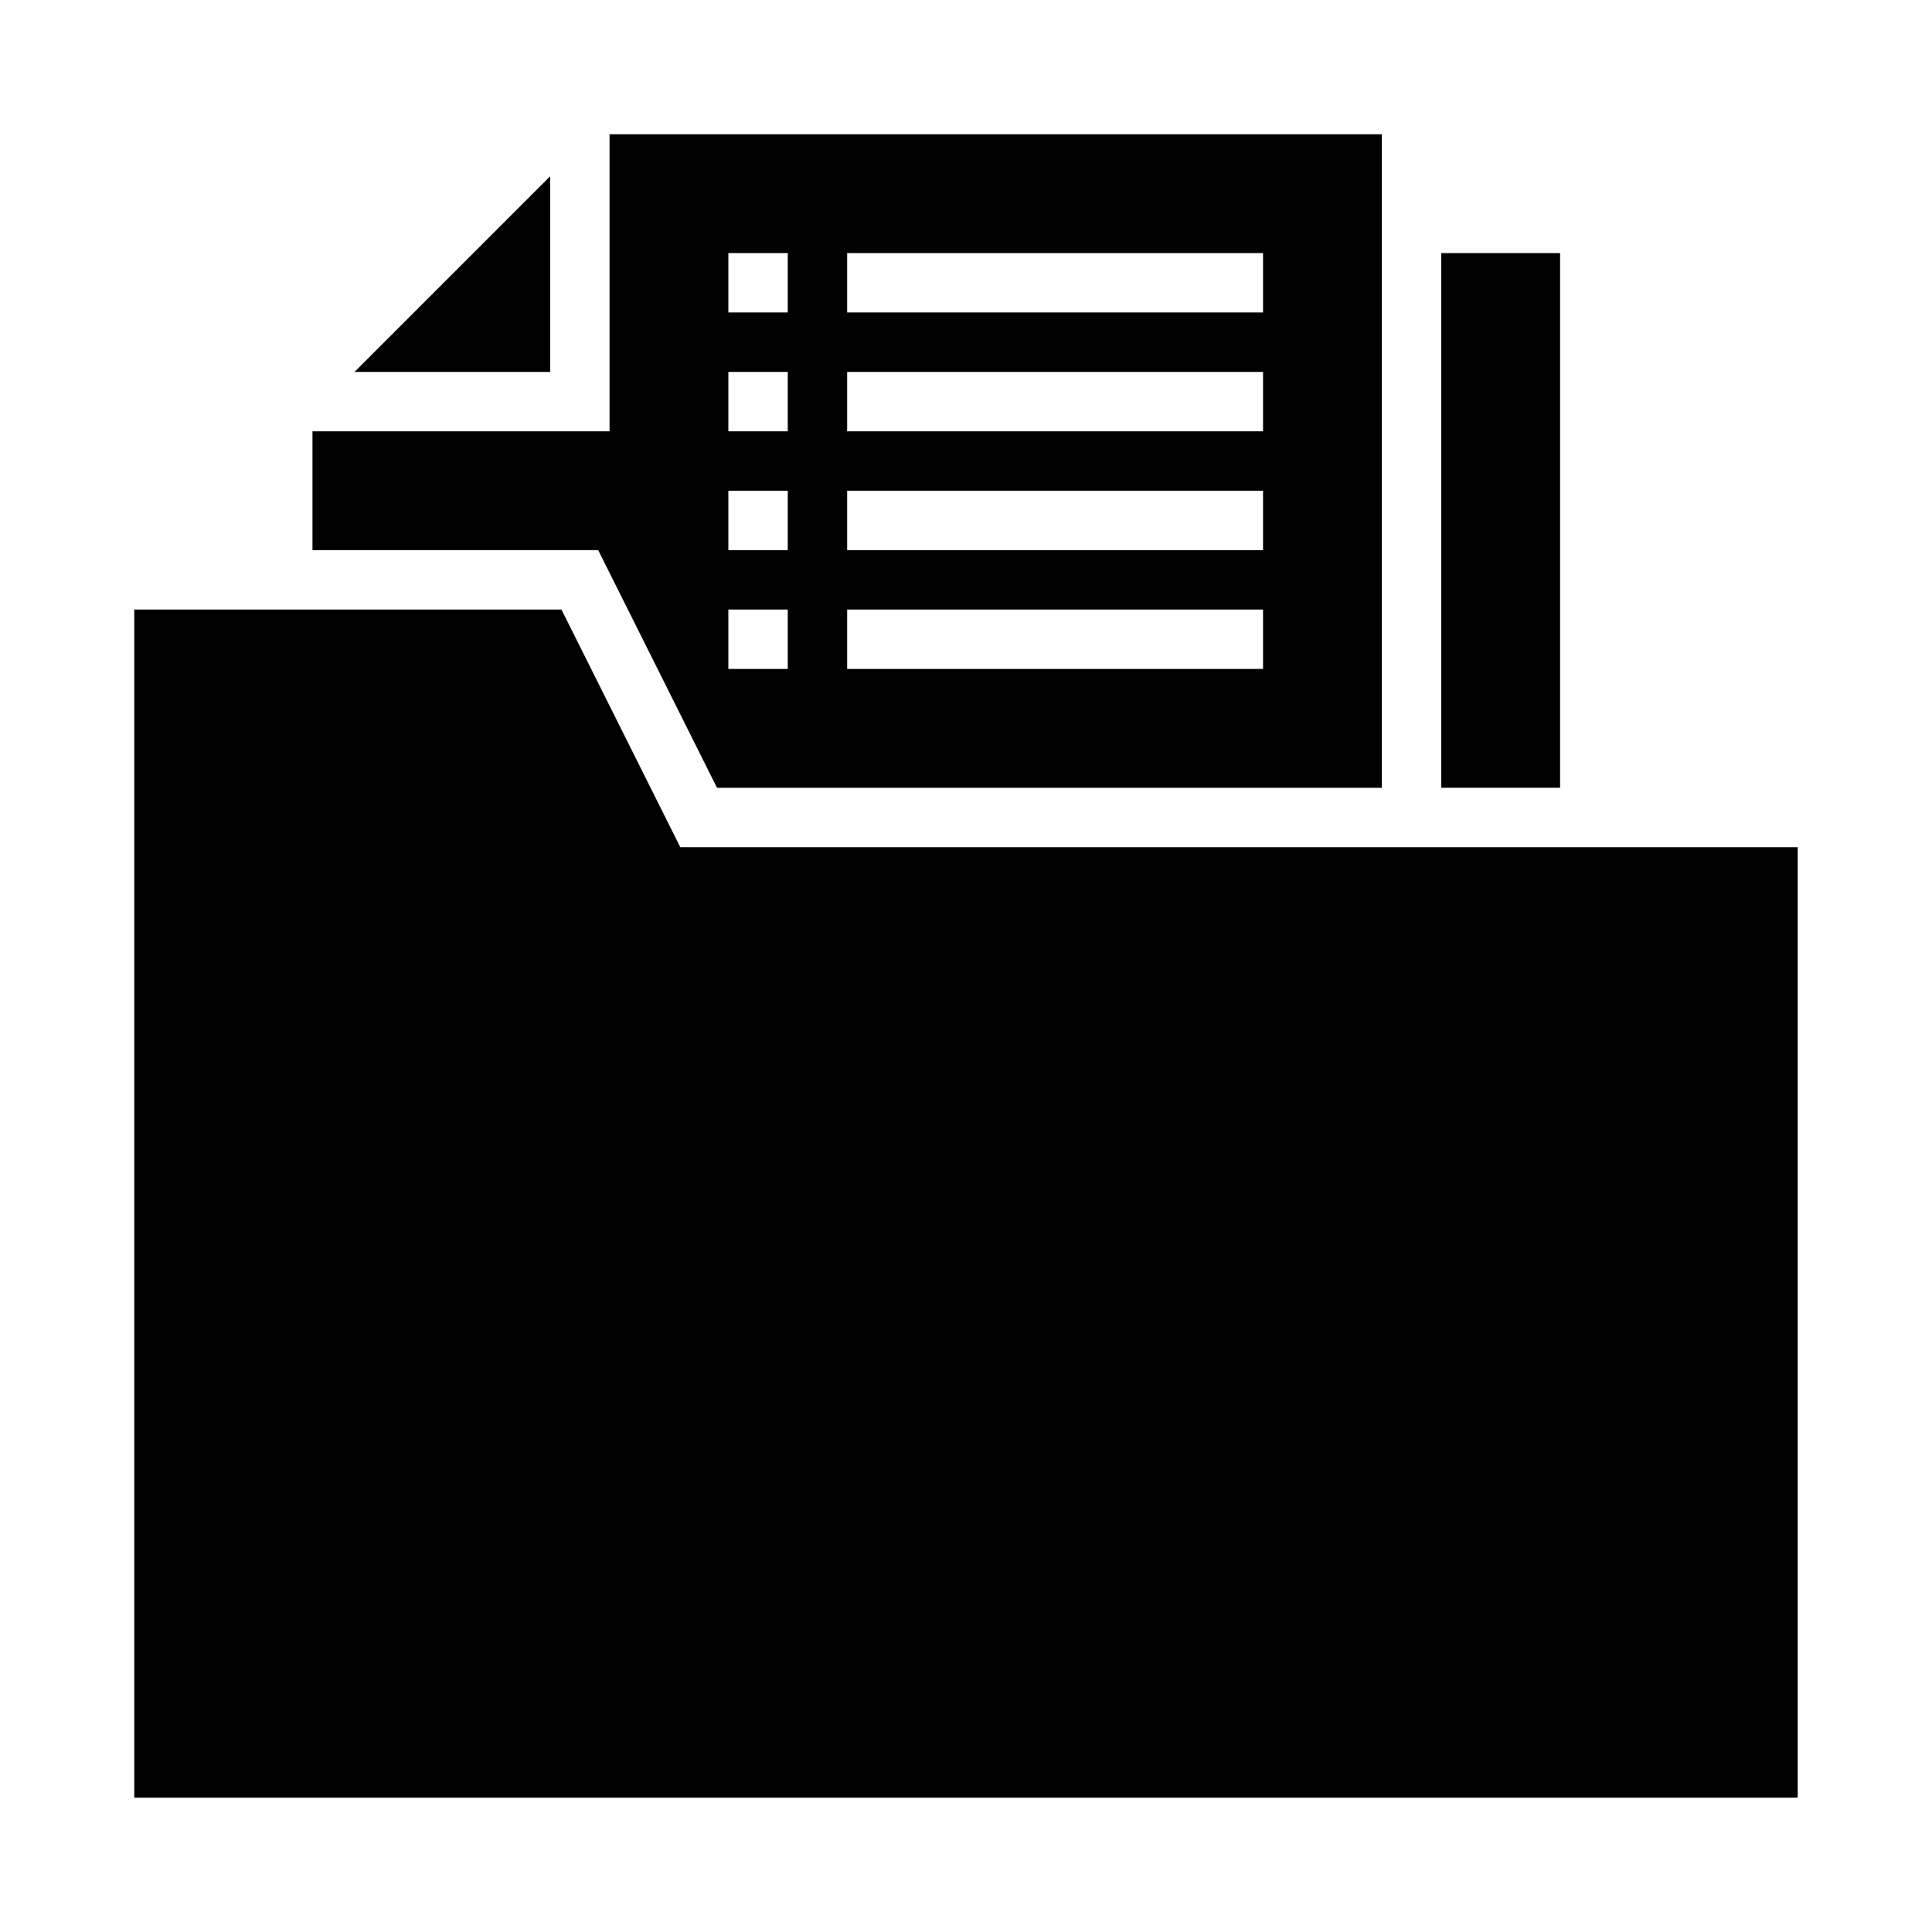
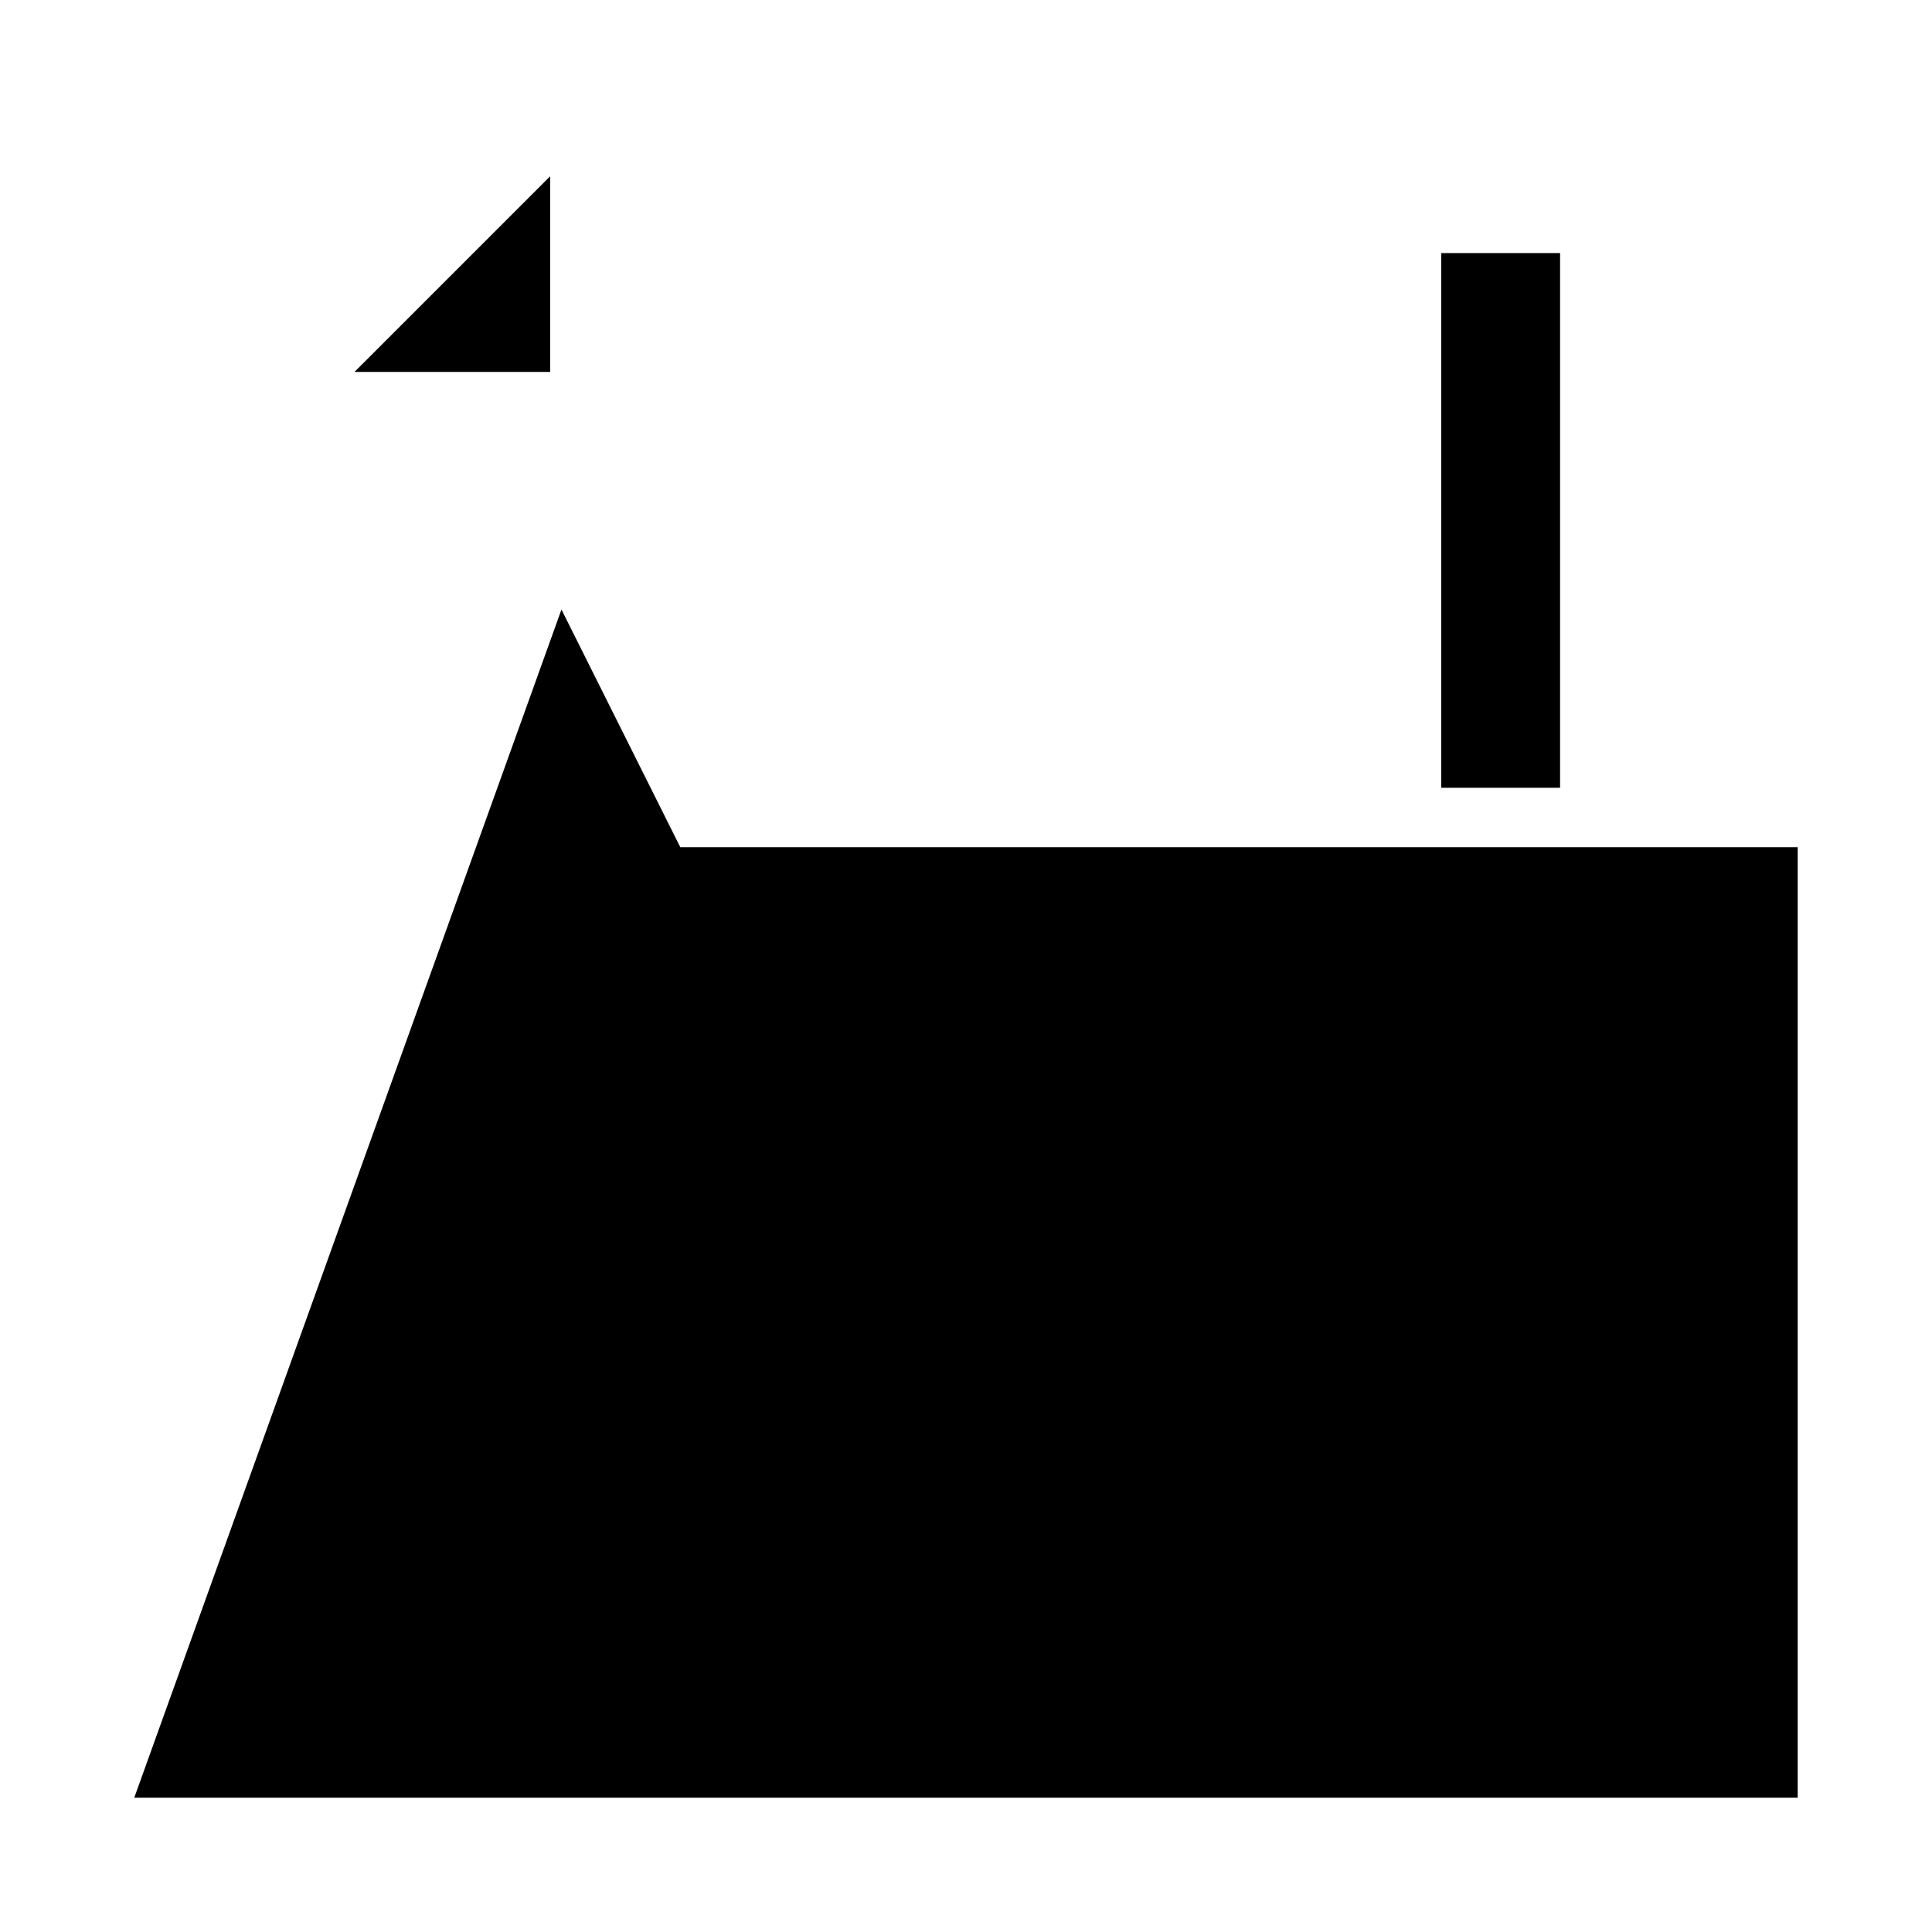
<svg xmlns="http://www.w3.org/2000/svg" fill="#000000" width="800px" height="800px" version="1.1" viewBox="144 144 512 512">
  <g>
-     <path d="m226.81 289.79h75.715l31.488 62.977h176.19v-173.18h-204.67v78.719h-78.723zm141.7-78.719h110.21v15.742h-110.21zm0 31.488h110.21v15.742h-110.21zm0 31.488h110.21v15.742h-110.21zm0 31.488h110.21v15.742h-110.21zm-31.488-94.465h15.742v15.742h-15.742zm0 31.488h15.742v15.742h-15.742zm0 31.488h15.742v15.742h-15.742zm0 31.488h15.742v15.742h-15.742z" />
    <path d="m237.95 242.56h51.844v-51.848z" />
    <path d="m525.95 211.07h31.488v141.7h-31.488z" />
-     <path d="m179.58 620.41h440.83v-251.9h-296.13l-31.488-62.977h-113.21z" />
+     <path d="m179.58 620.41h440.83v-251.9h-296.13l-31.488-62.977z" />
  </g>
</svg>